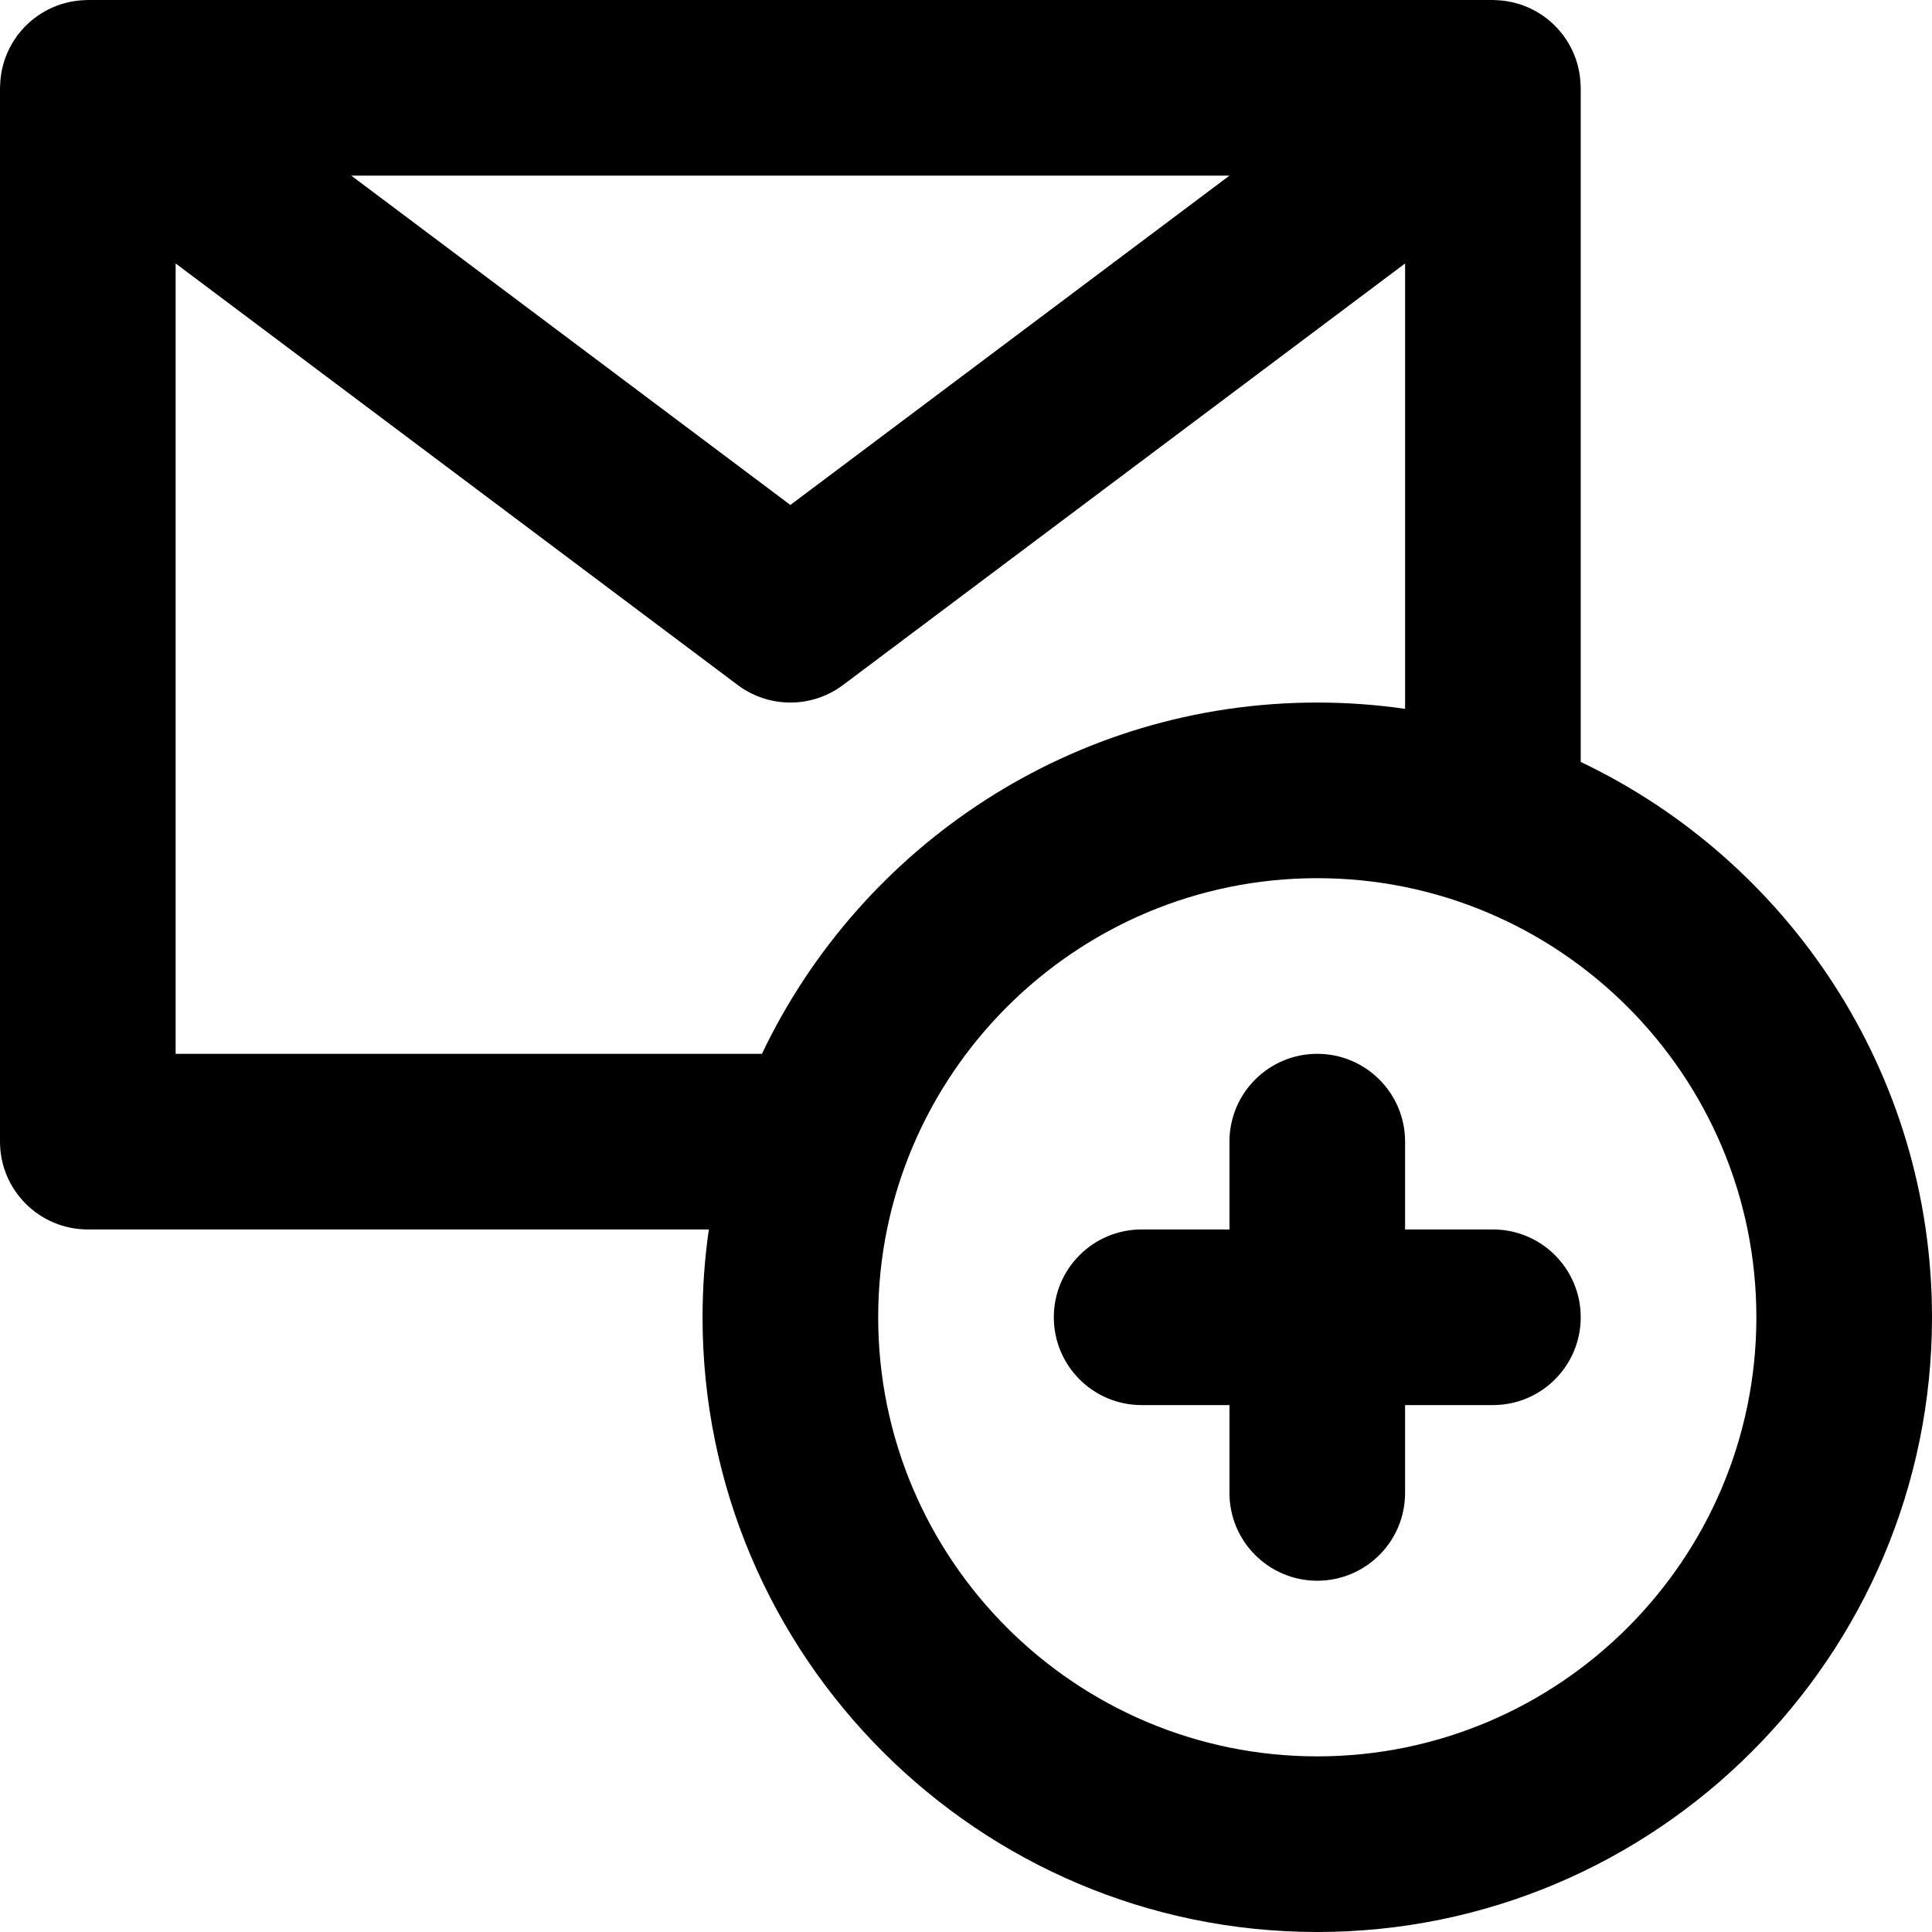
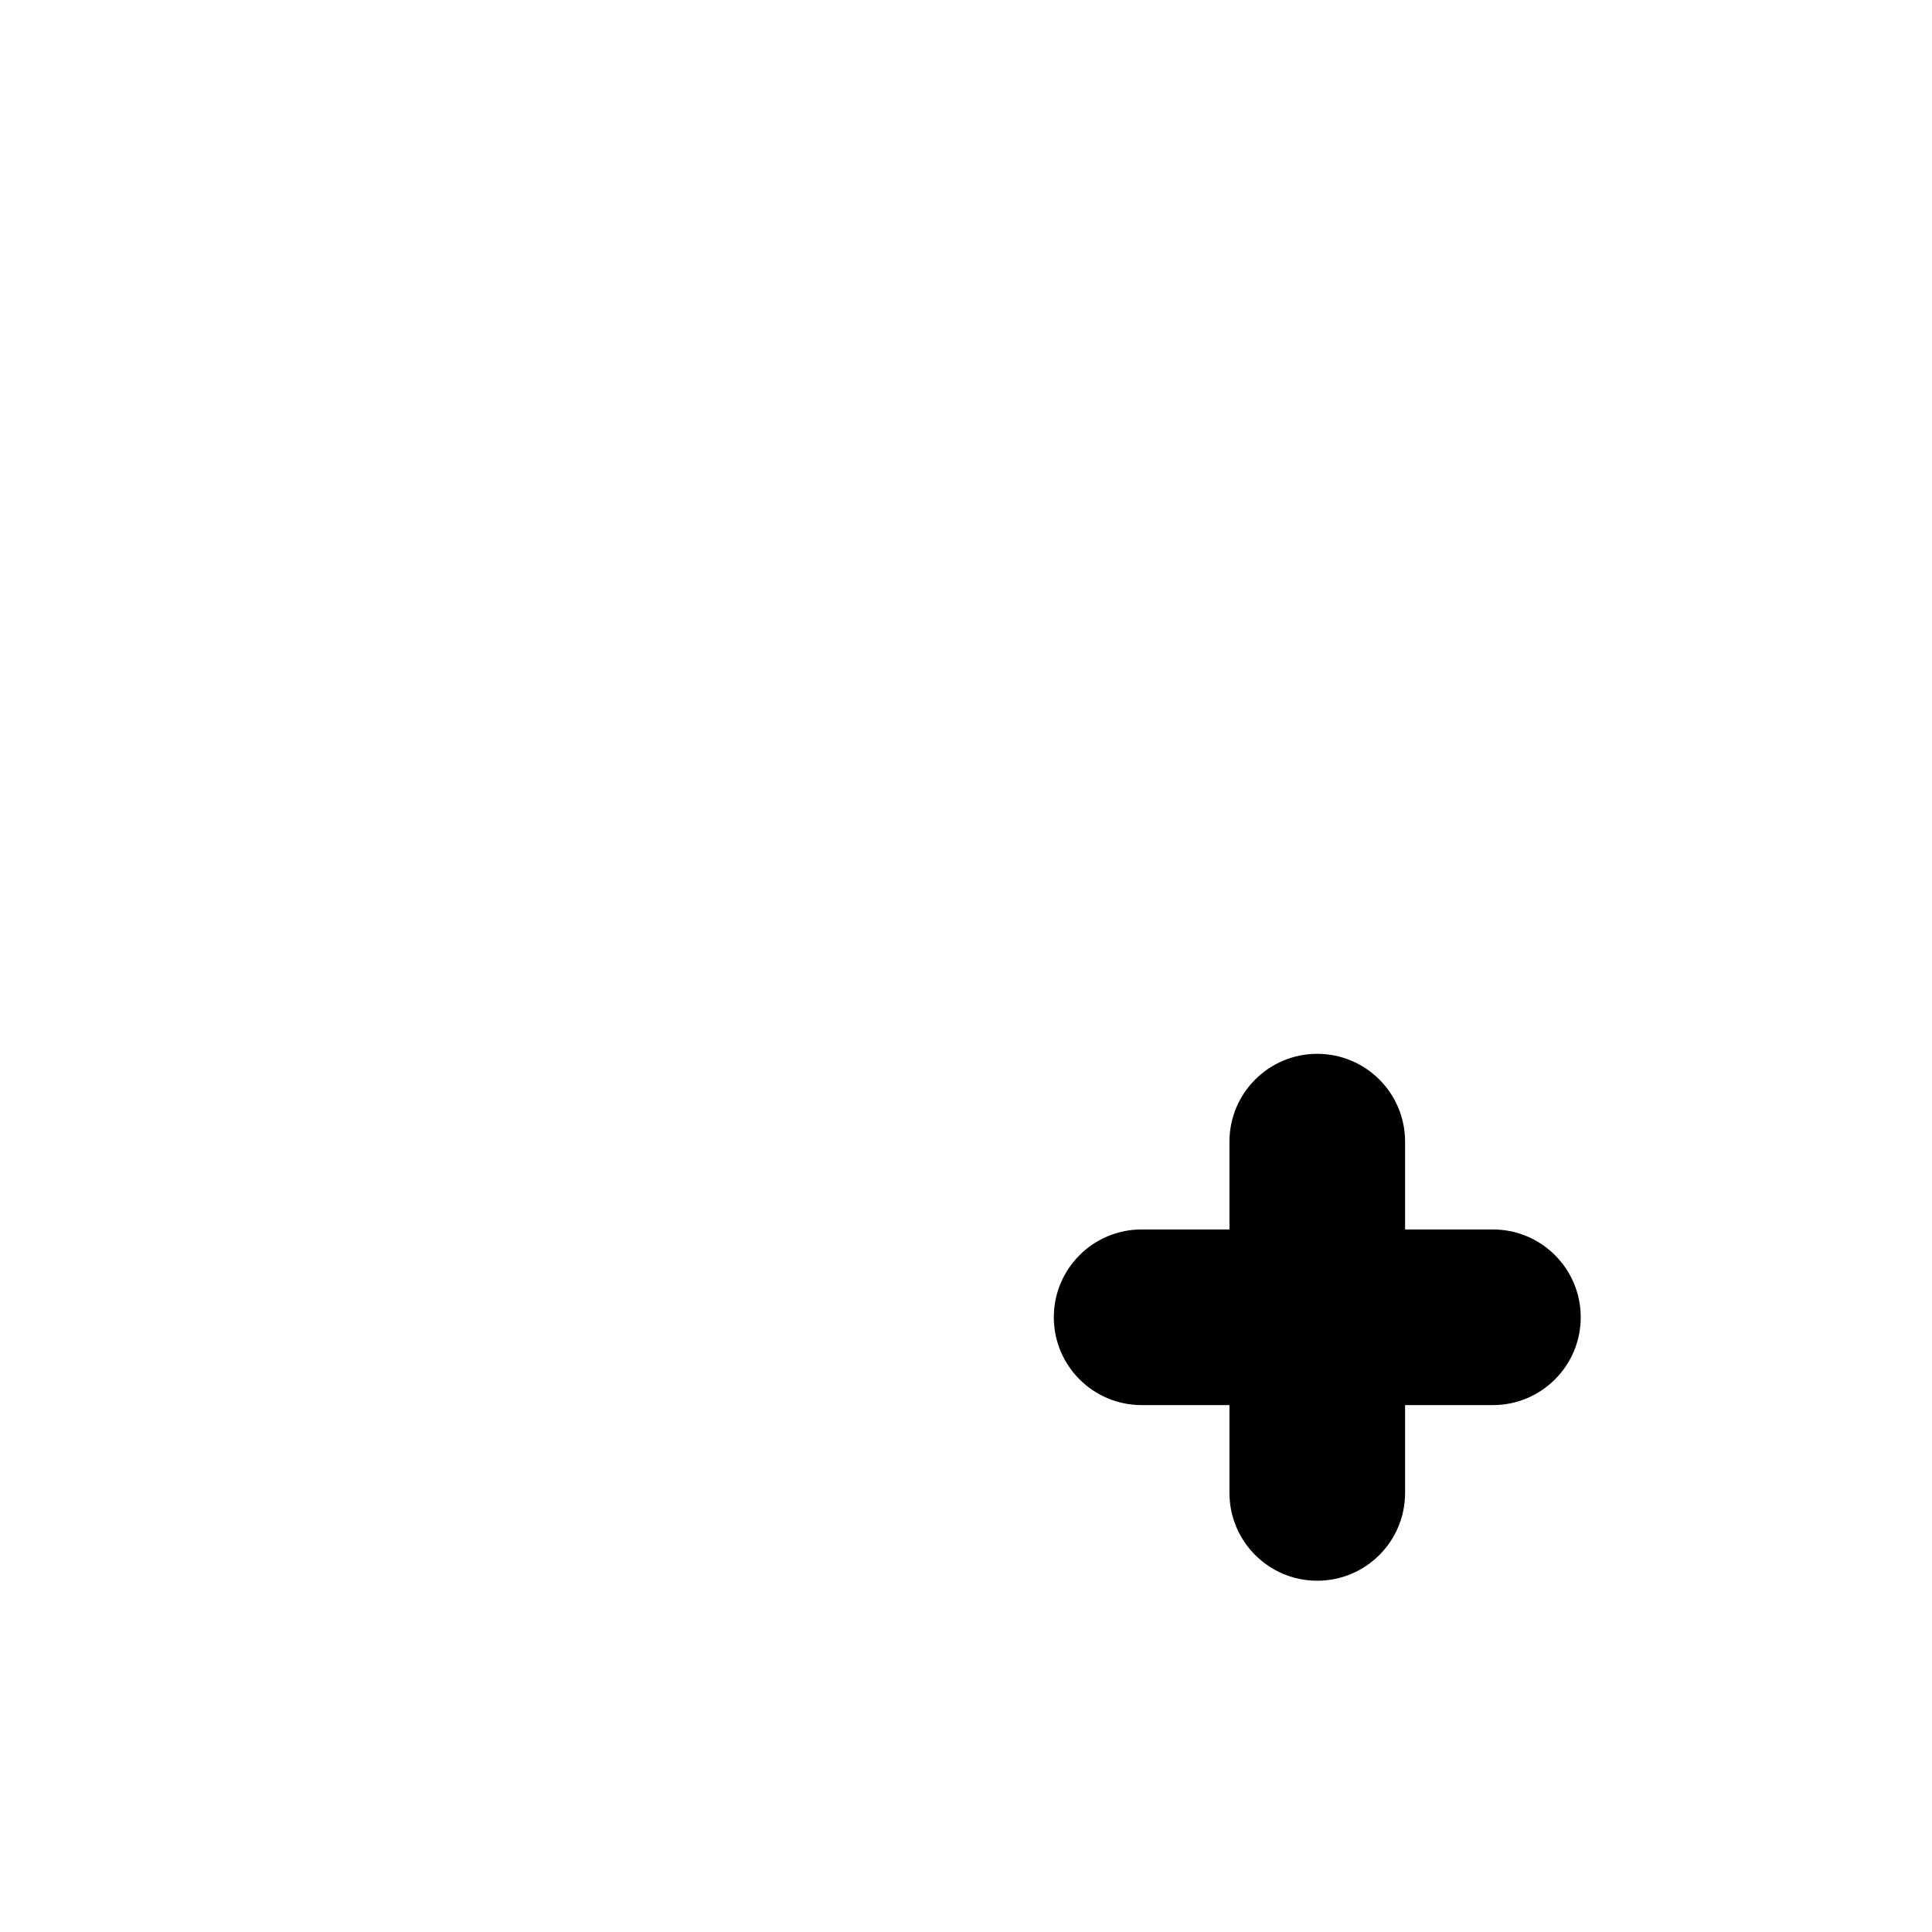
<svg xmlns="http://www.w3.org/2000/svg" fill="#000000" height="800px" width="800px" version="1.1" id="Layer_1" viewBox="0 0 330 330" xml:space="preserve">
  <g id="XMLID_229_">
-     <path id="XMLID_230_" d="M270,130.145V15c0-0.113-0.015-0.222-0.017-0.334c-0.007-0.285-0.021-0.569-0.044-0.855   c-0.017-0.216-0.036-0.431-0.063-0.644c-0.033-0.27-0.075-0.538-0.123-0.806c-0.04-0.225-0.082-0.448-0.132-0.668   c-0.056-0.249-0.122-0.496-0.19-0.743c-0.065-0.232-0.133-0.463-0.209-0.69c-0.076-0.229-0.16-0.454-0.248-0.68   c-0.093-0.238-0.188-0.475-0.292-0.707c-0.093-0.207-0.193-0.412-0.297-0.616c-0.122-0.243-0.249-0.482-0.384-0.717   c-0.108-0.187-0.221-0.371-0.337-0.554c-0.153-0.241-0.312-0.477-0.478-0.709C267.121,6.186,267.067,6.09,267,6   c-0.064-0.085-0.137-0.159-0.201-0.242c-0.169-0.215-0.344-0.423-0.523-0.628c-0.156-0.179-0.314-0.355-0.477-0.525   c-0.165-0.172-0.336-0.336-0.509-0.499c-0.19-0.18-0.382-0.358-0.58-0.527c-0.164-0.14-0.334-0.271-0.504-0.404   c-0.215-0.168-0.43-0.333-0.652-0.488c-0.179-0.124-0.363-0.239-0.547-0.355c-0.222-0.14-0.441-0.278-0.668-0.406   c-0.21-0.118-0.426-0.224-0.642-0.332c-0.21-0.104-0.419-0.211-0.634-0.305c-0.242-0.108-0.491-0.203-0.741-0.298   c-0.198-0.075-0.395-0.151-0.597-0.218c-0.262-0.087-0.529-0.161-0.798-0.234c-0.202-0.055-0.404-0.11-0.608-0.156   c-0.259-0.059-0.521-0.106-0.784-0.151c-0.23-0.04-0.46-0.077-0.692-0.106c-0.236-0.029-0.476-0.05-0.716-0.068   c-0.27-0.02-0.538-0.035-0.809-0.041C255.211,0.014,255.107,0,255,0H15c-0.107,0-0.211,0.014-0.318,0.016   c-0.268,0.006-0.537,0.02-0.805,0.041c-0.242,0.018-0.483,0.039-0.722,0.068c-0.229,0.028-0.456,0.065-0.684,0.104   c-0.267,0.045-0.532,0.093-0.793,0.152c-0.201,0.045-0.398,0.1-0.597,0.153c-0.273,0.074-0.544,0.149-0.811,0.238   c-0.196,0.065-0.388,0.14-0.581,0.213C9.435,1.082,9.181,1.179,8.933,1.289c-0.21,0.092-0.414,0.196-0.619,0.298   c-0.221,0.11-0.441,0.22-0.655,0.34C7.436,2.052,7.22,2.188,7.003,2.325C6.815,2.444,6.627,2.562,6.444,2.688   C6.225,2.841,6.012,3.005,5.799,3.17C5.627,3.305,5.455,3.438,5.289,3.58C5.092,3.747,4.901,3.925,4.712,4.103   C4.539,4.268,4.367,4.433,4.201,4.605C4.038,4.774,3.881,4.951,3.725,5.13C3.545,5.334,3.37,5.543,3.202,5.758   C3.137,5.841,3.063,5.915,3,6C2.933,6.09,2.878,6.186,2.813,6.277C2.647,6.509,2.488,6.745,2.335,6.986   C2.219,7.17,2.106,7.353,1.998,7.541C1.863,7.775,1.737,8.015,1.614,8.258C1.511,8.462,1.41,8.666,1.317,8.874   C1.213,9.106,1.118,9.341,1.026,9.579c-0.088,0.226-0.173,0.452-0.249,0.682c-0.075,0.227-0.143,0.457-0.207,0.688   c-0.069,0.248-0.136,0.496-0.192,0.746c-0.049,0.22-0.091,0.441-0.131,0.665c-0.048,0.269-0.091,0.539-0.124,0.811   c-0.026,0.211-0.046,0.425-0.063,0.639c-0.023,0.287-0.037,0.573-0.043,0.859C0.014,14.78,0,14.888,0,15v180   c0,8.284,6.716,15,15,15h106.076c-0.704,4.901-1.076,9.907-1.076,15c0,57.897,47.102,105,105,105s105-47.103,105-105   C330,183.198,305.443,147.027,270,130.145z M210,30l-75,56.25L60,30H210z M30,180V45l96,72c2.667,2,5.833,3,9,3s6.333-1,9-3l96-72   v76.076c-4.9-0.704-9.907-1.076-15-1.076c-41.803,0-77.973,24.557-94.855,60H30z M225,300c-41.355,0-75-33.645-75-75   s33.645-75,75-75s75,33.645,75,75S266.355,300,225,300z" />
    <path id="XMLID_236_" d="M255,210h-15v-15c0-8.284-6.716-15-15-15s-15,6.716-15,15v15h-15c-8.284,0-15,6.716-15,15s6.716,15,15,15   h15v15c0,8.284,6.716,15,15,15s15-6.716,15-15v-15h15c8.284,0,15-6.716,15-15S263.284,210,255,210z" />
  </g>
</svg>